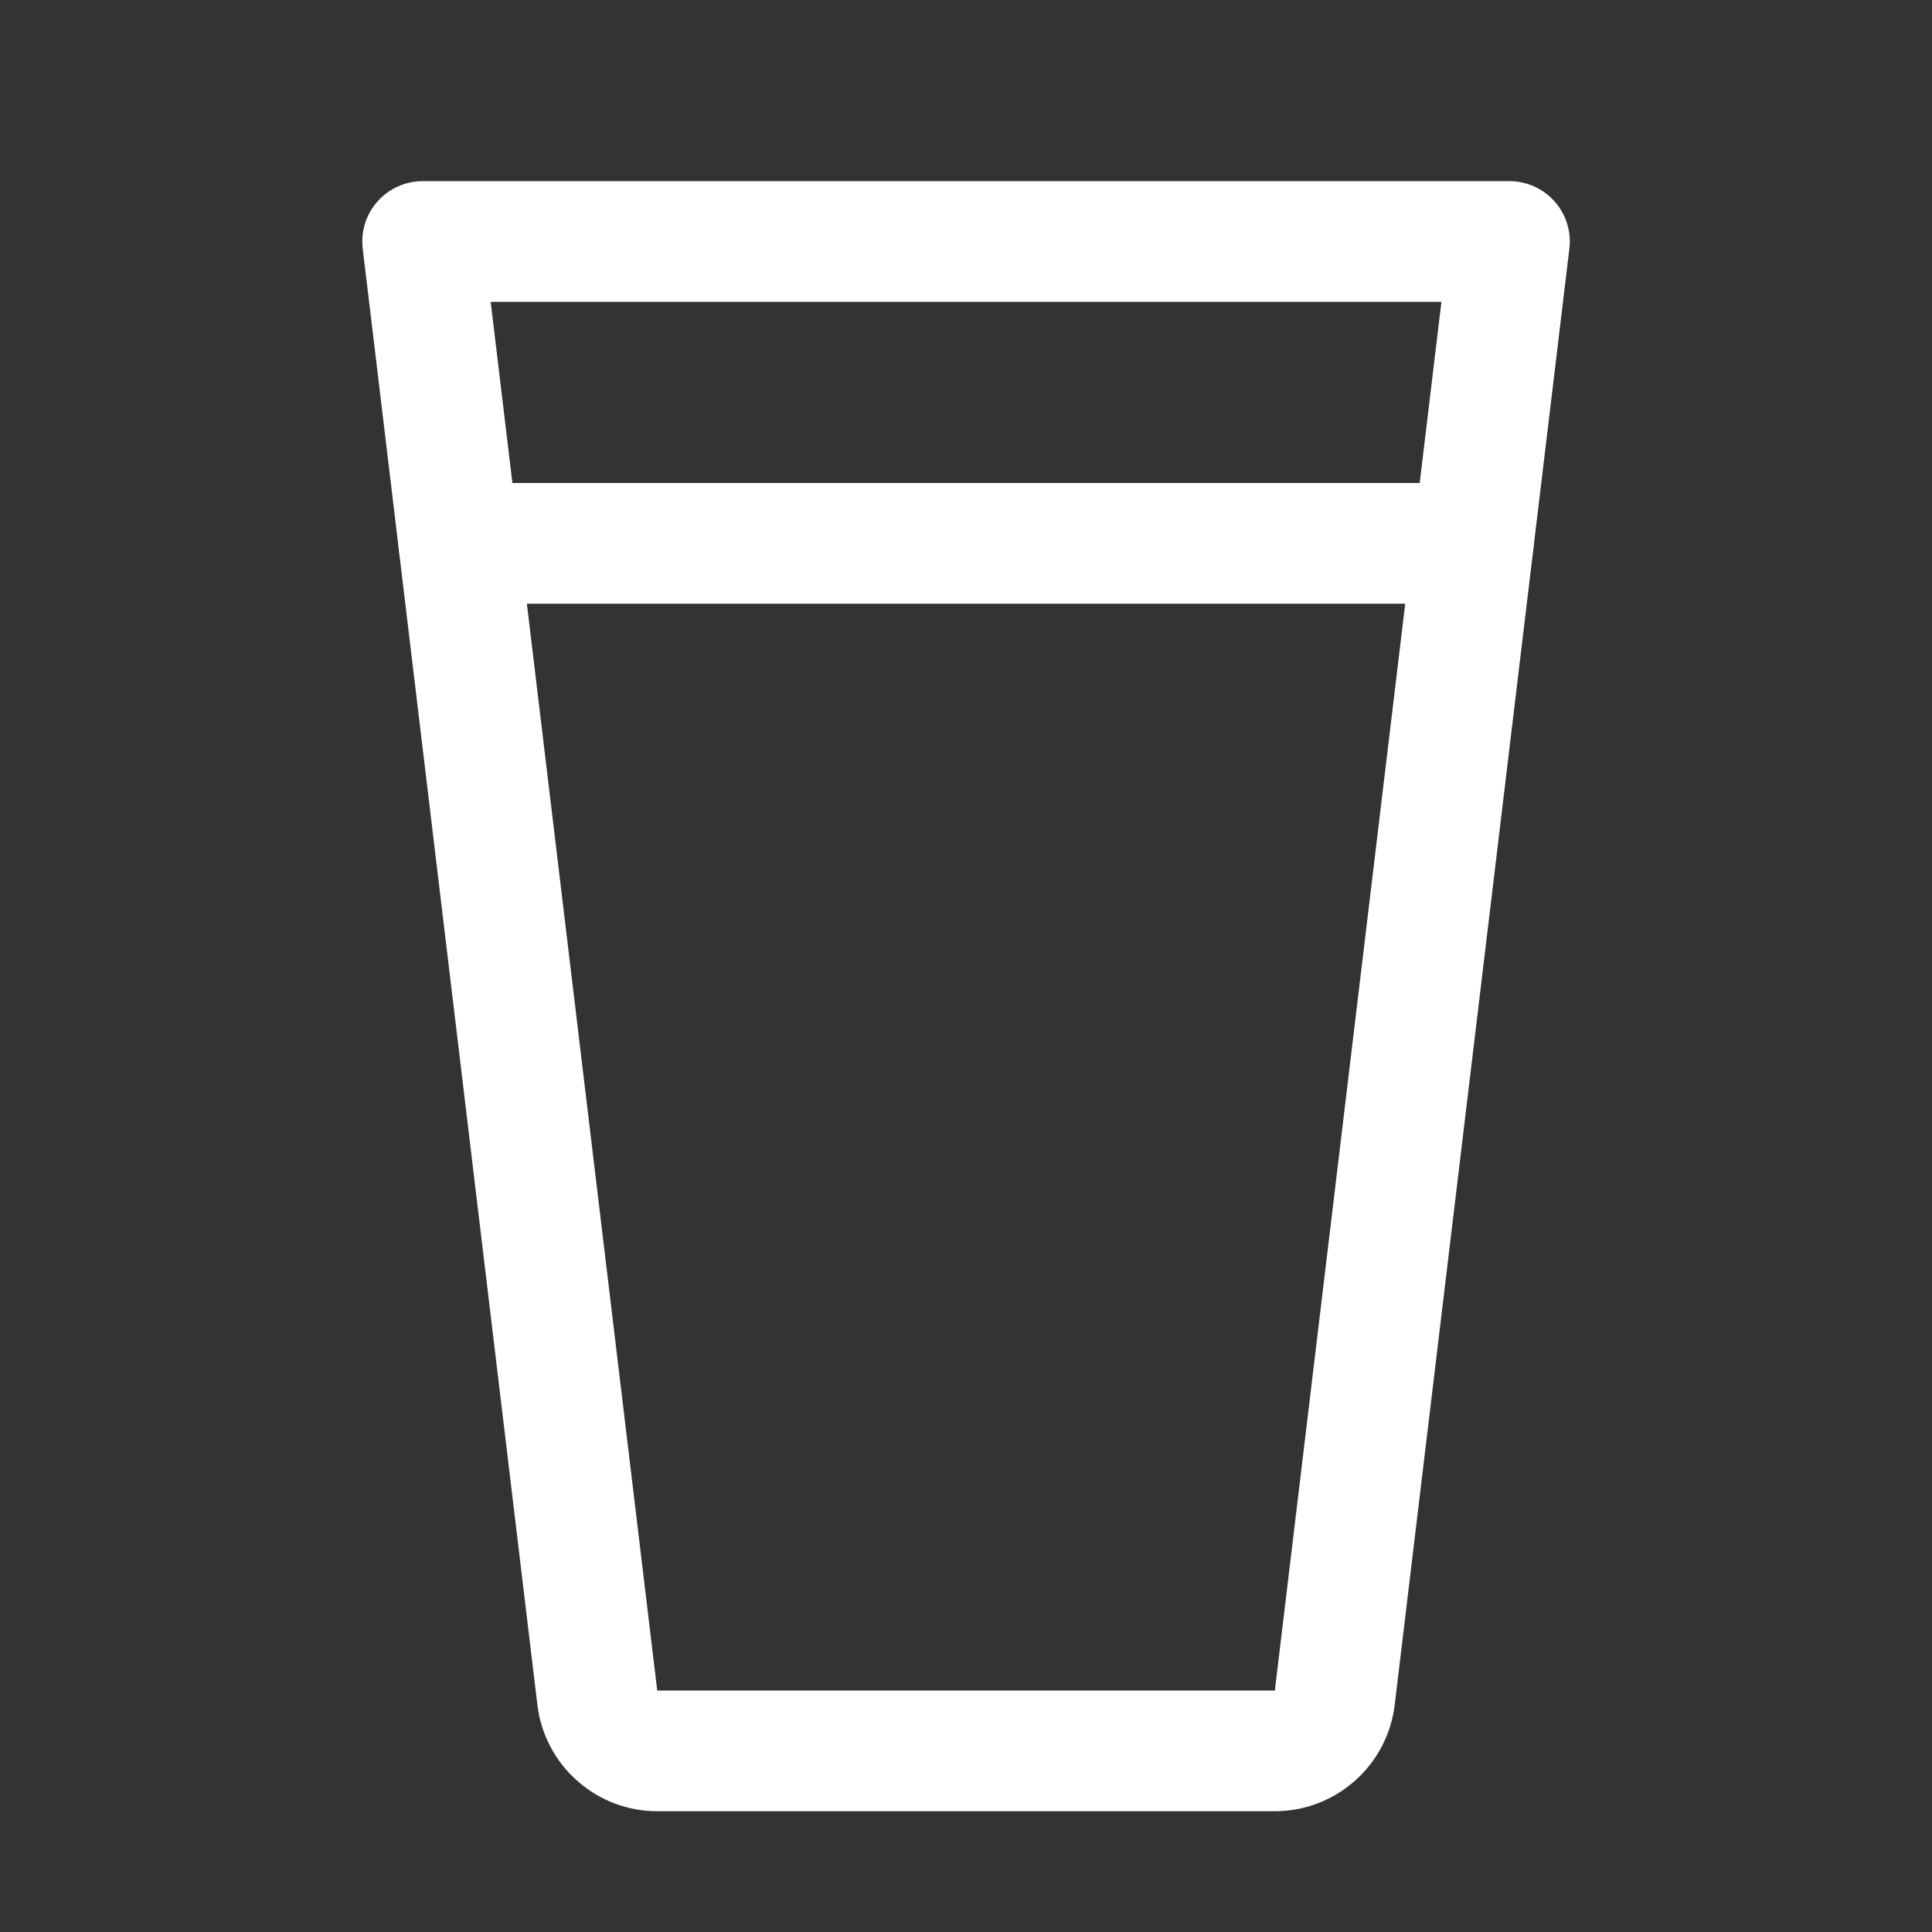
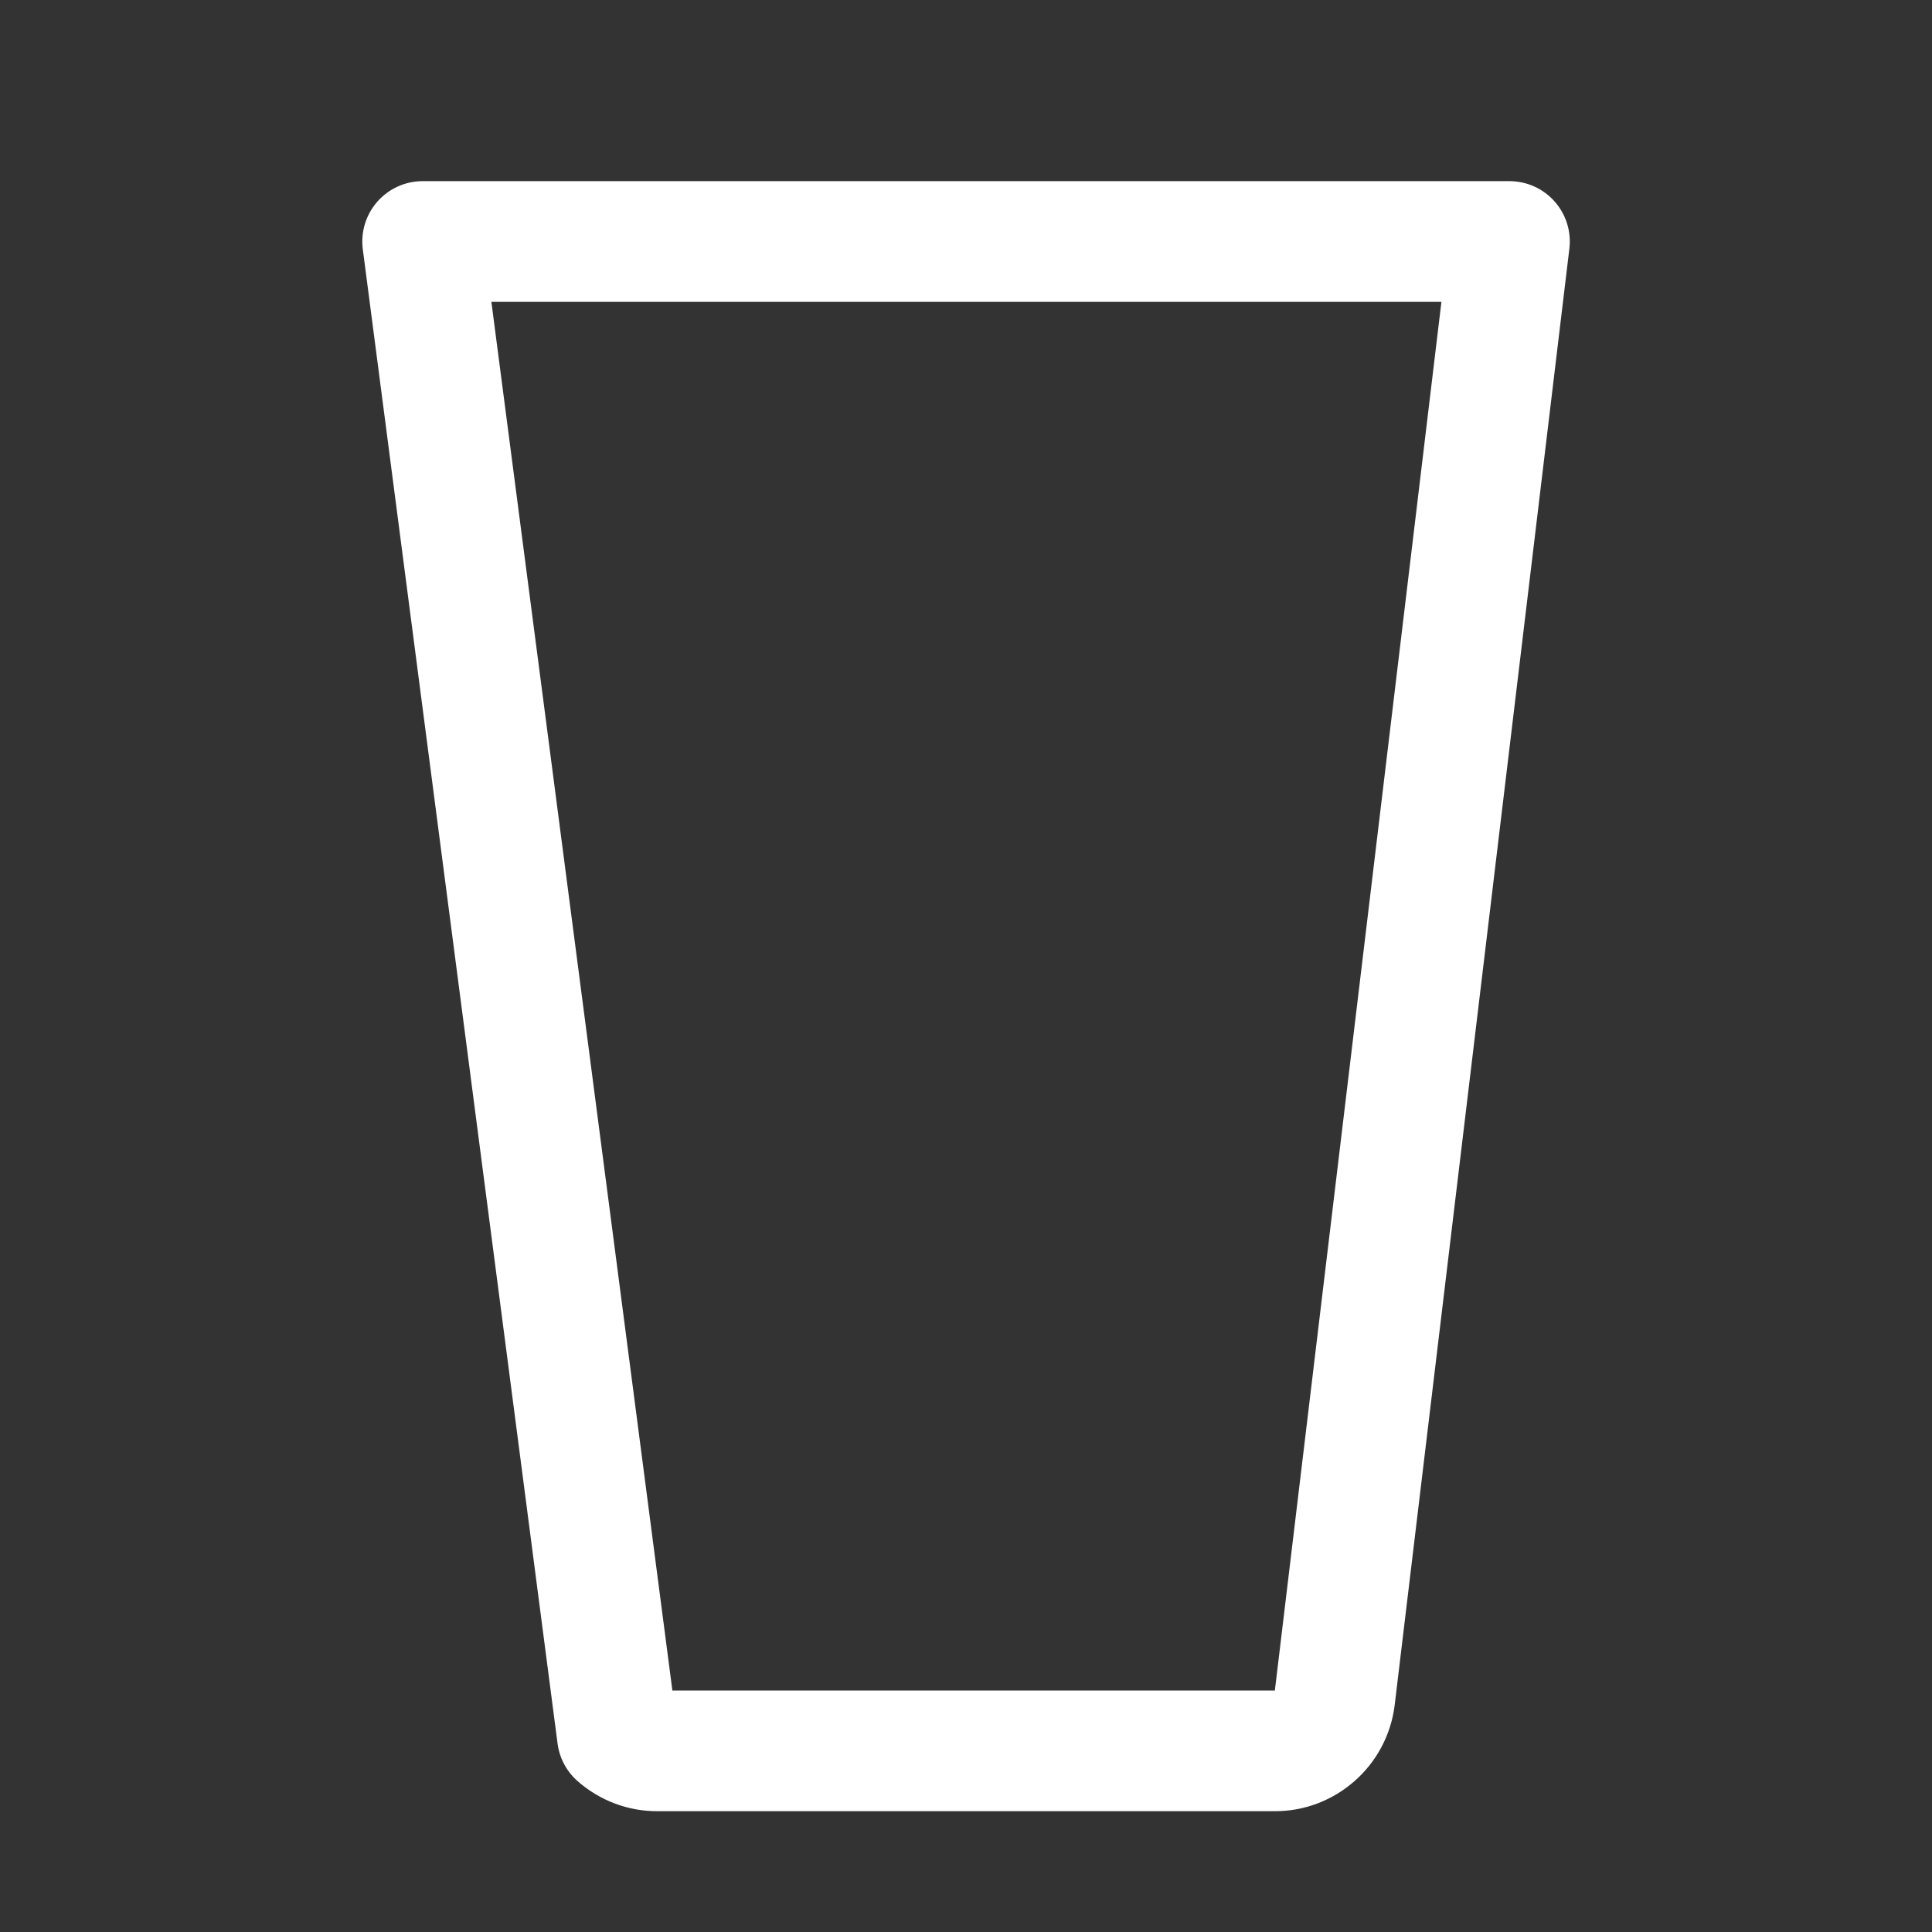
<svg xmlns="http://www.w3.org/2000/svg" width="21" height="21" viewBox="0 0 21 21" fill="none">
  <rect x="0" y="0" width="21" height="21" fill="#333333" stroke="none" />
  <g id="PintGlass" clip-path="url(#clip0_112_12741)">
-     <path id="Vector" d="M4.594 2.625H16.407L14.508 18.457C14.488 18.616 14.41 18.762 14.29 18.867C14.17 18.973 14.016 19.032 13.856 19.031H7.145C6.985 19.032 6.831 18.973 6.711 18.867C6.591 18.762 6.513 18.616 6.493 18.457L4.594 2.625Z" stroke="white" stroke-width="1.312" stroke-linecap="round" stroke-linejoin="round" />
-     <path id="Vector_2" d="M4.988 5.906H16.013" stroke="white" stroke-width="1.312" stroke-linecap="round" stroke-linejoin="round" />
+     <path id="Vector" d="M4.594 2.625H16.407L14.508 18.457C14.488 18.616 14.41 18.762 14.29 18.867C14.17 18.973 14.016 19.032 13.856 19.031H7.145C6.985 19.032 6.831 18.973 6.711 18.867L4.594 2.625Z" stroke="white" stroke-width="1.312" stroke-linecap="round" stroke-linejoin="round" />
  </g>
  <defs>
    <clipPath id="clip0_112_12741">
      <rect width="21" height="21" fill="white" />
    </clipPath>
  </defs>
</svg>